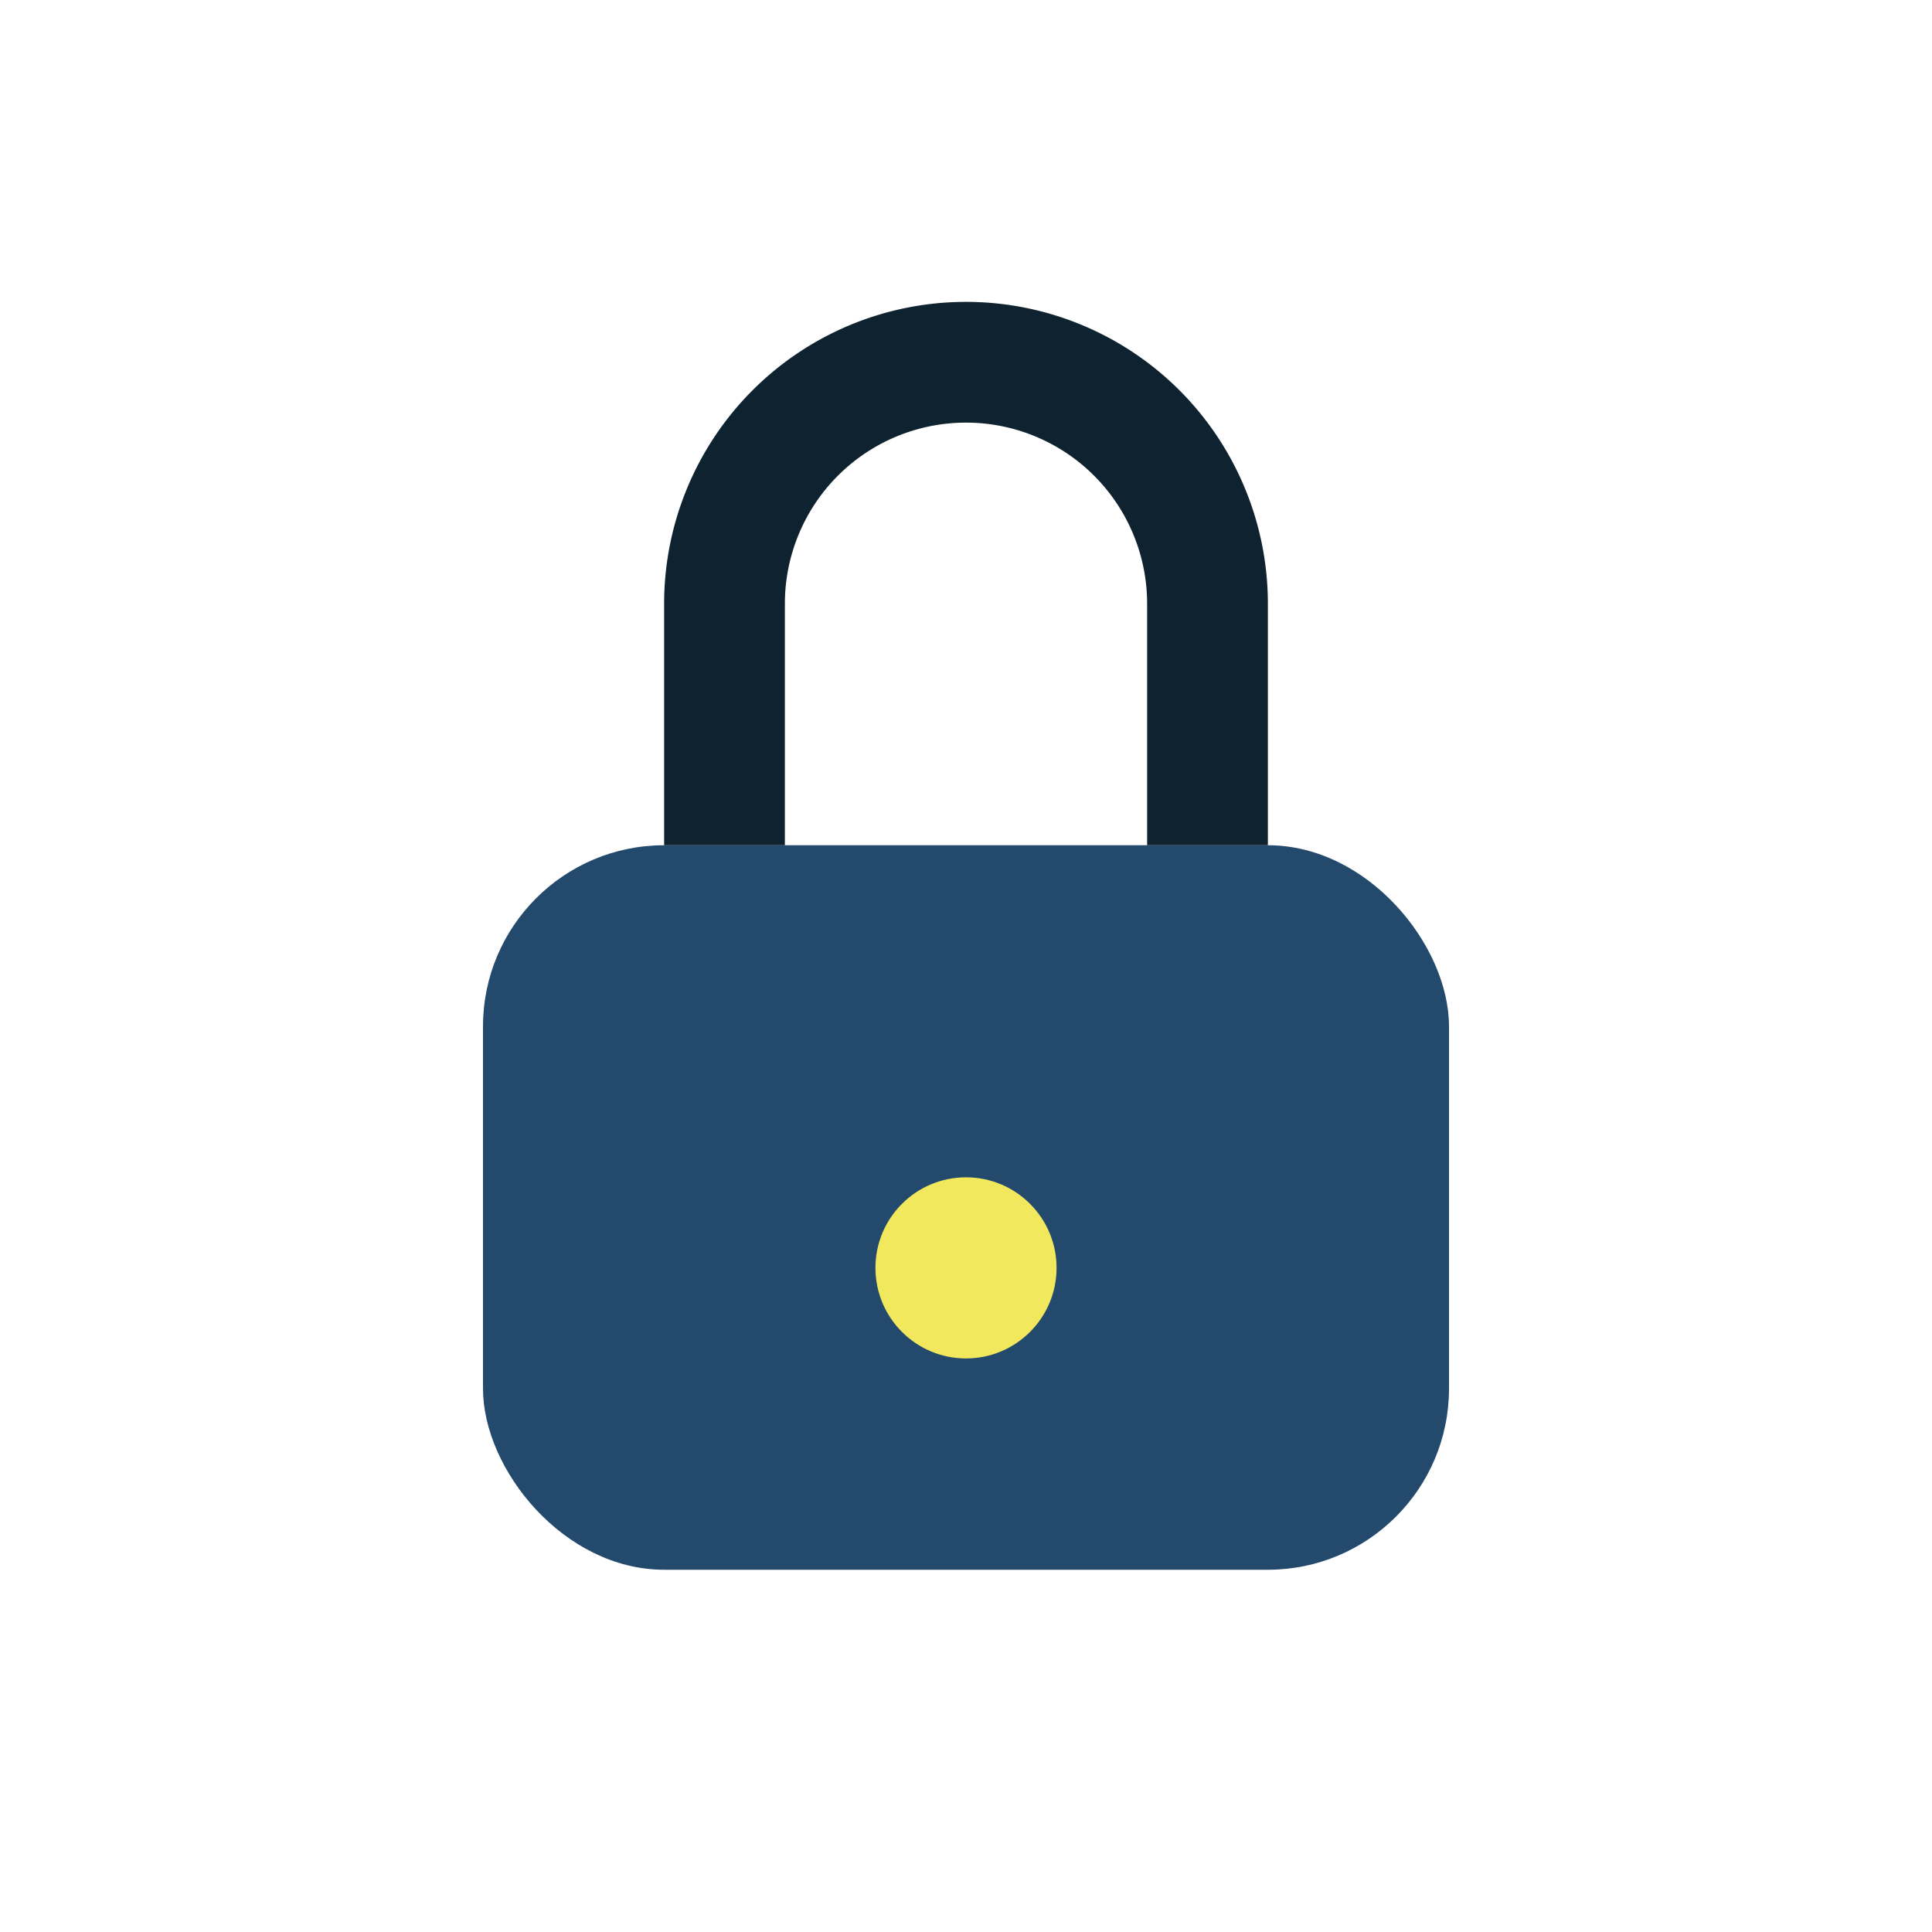
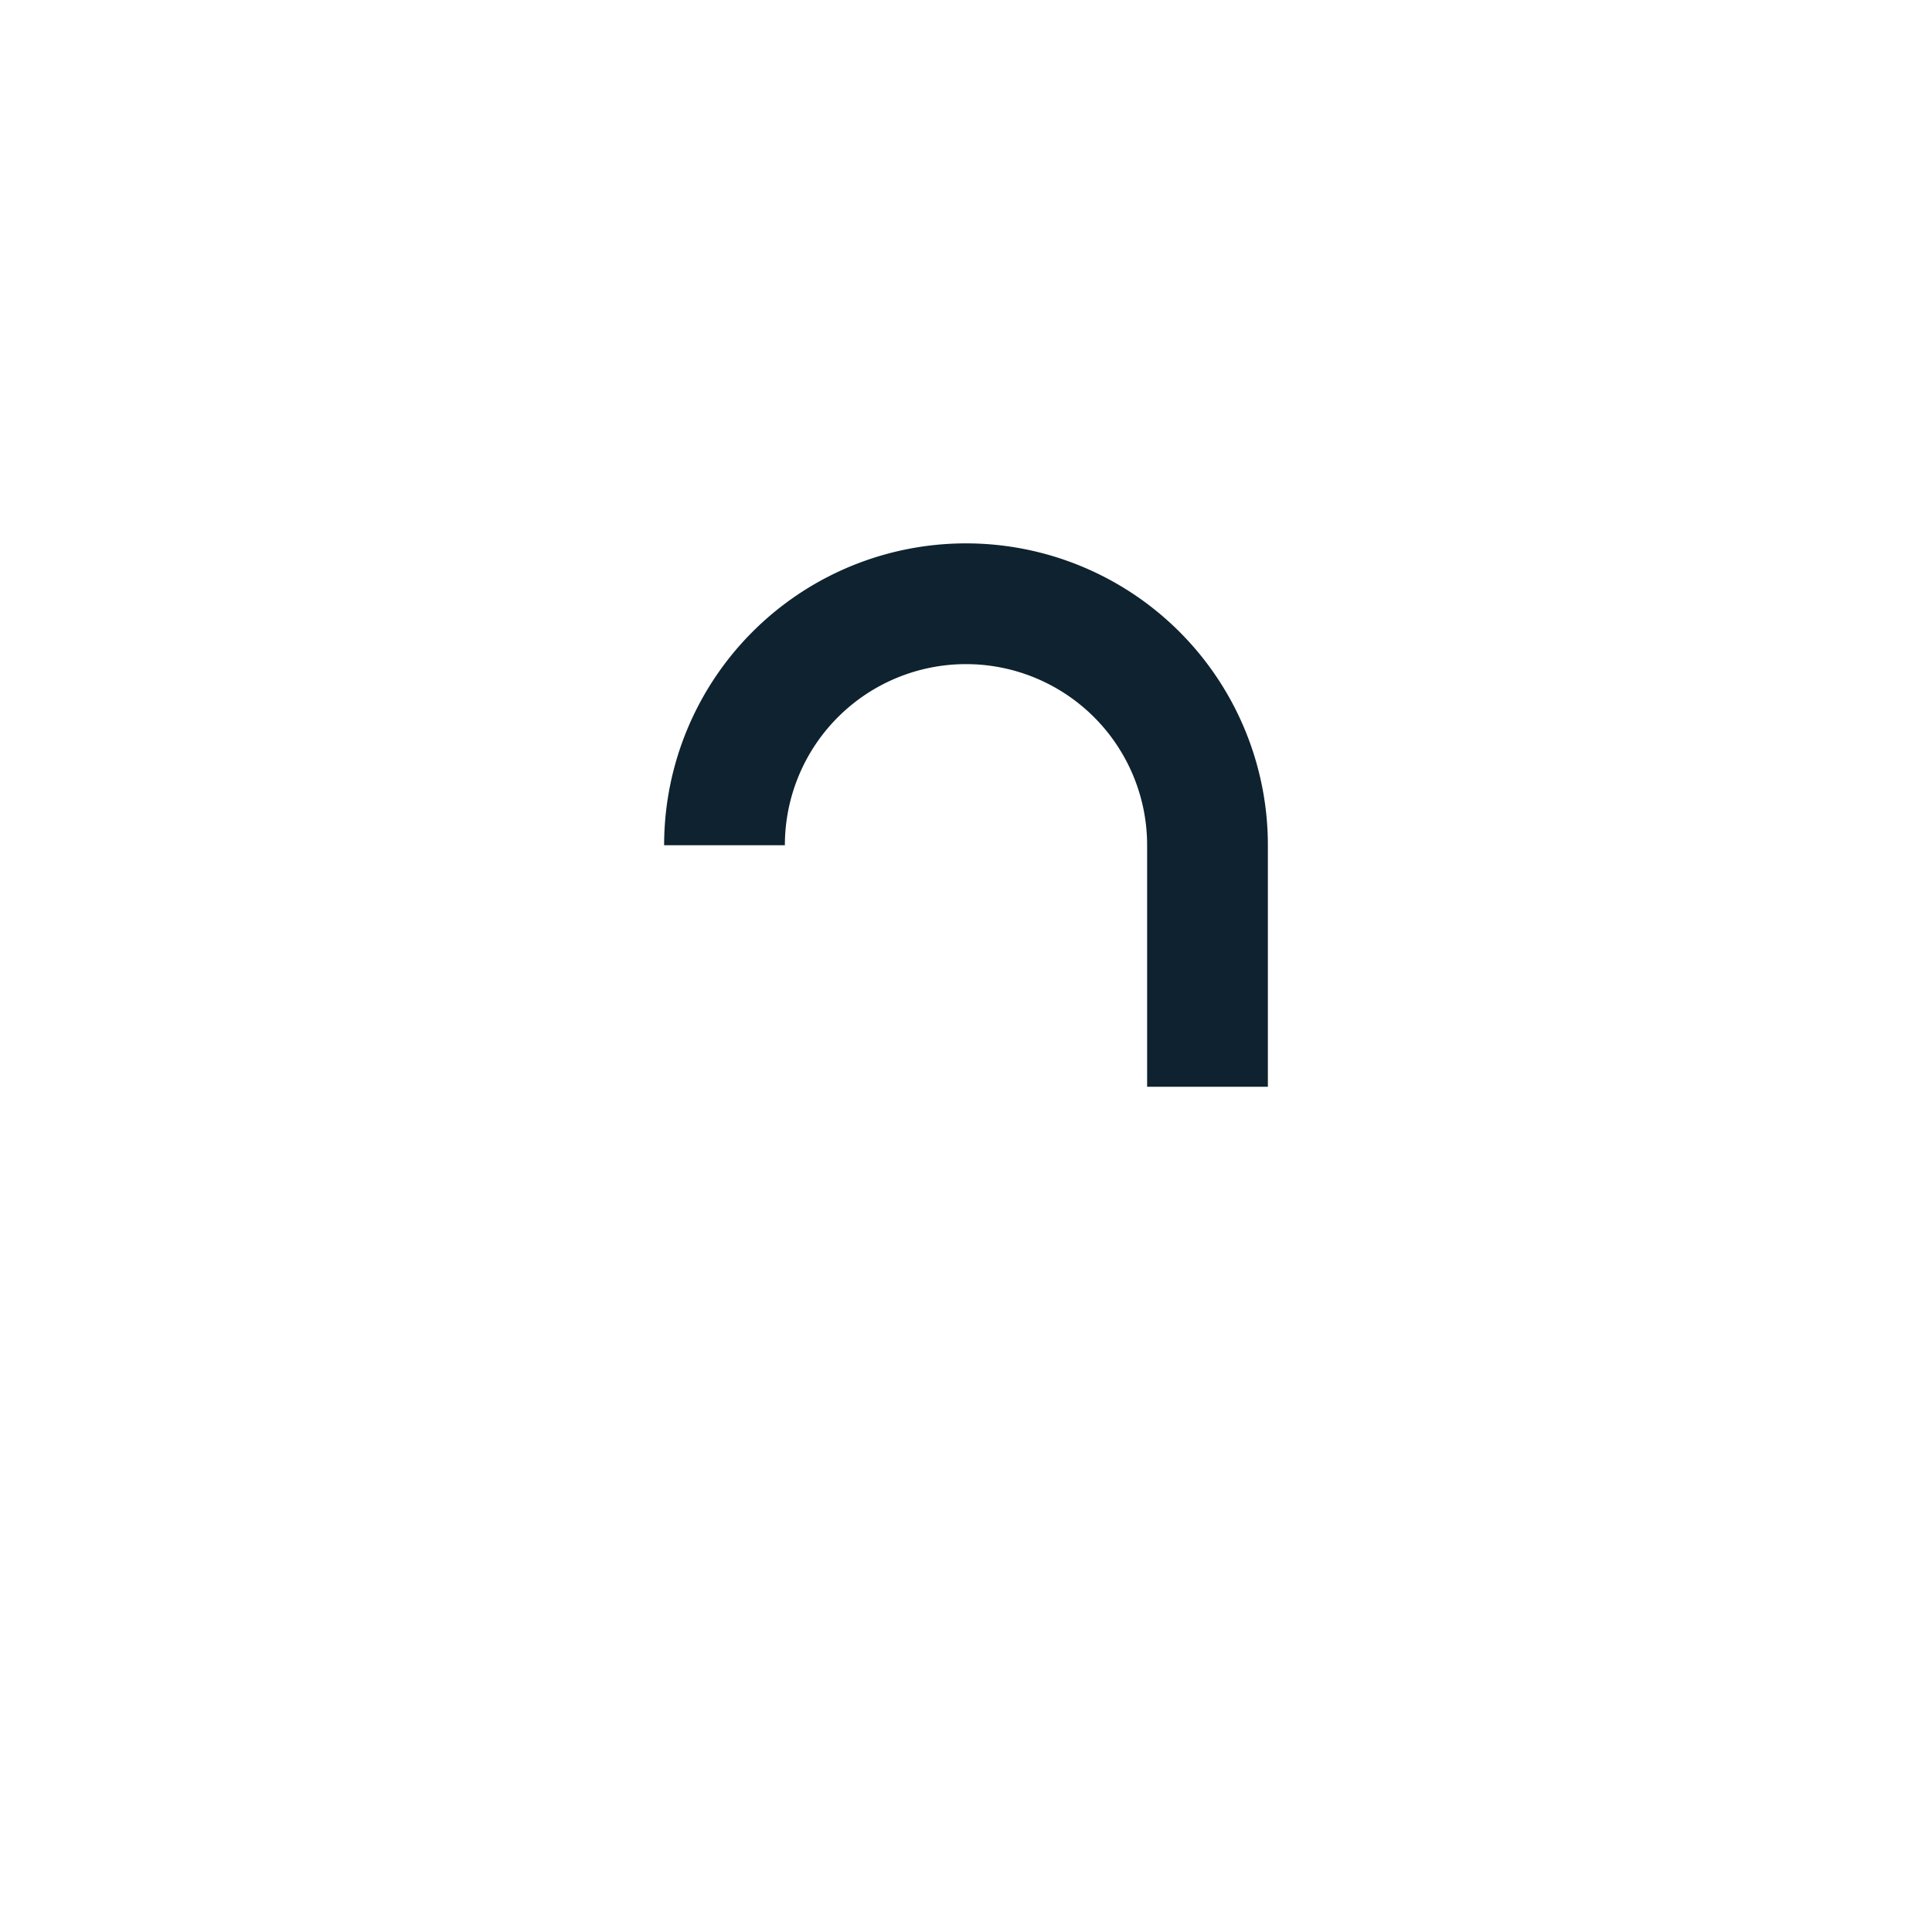
<svg xmlns="http://www.w3.org/2000/svg" width="32" height="32" viewBox="0 0 32 32">
-   <rect x="8" y="14" width="16" height="12" rx="3" fill="#23496d" />
-   <path d="M12 14v-4a4 4 0 0 1 8 0v4" stroke="#0e222f" stroke-width="2" fill="none" />
-   <circle cx="16" cy="21" r="1.5" fill="#f2e85e" />
+   <path d="M12 14a4 4 0 0 1 8 0v4" stroke="#0e222f" stroke-width="2" fill="none" />
</svg>